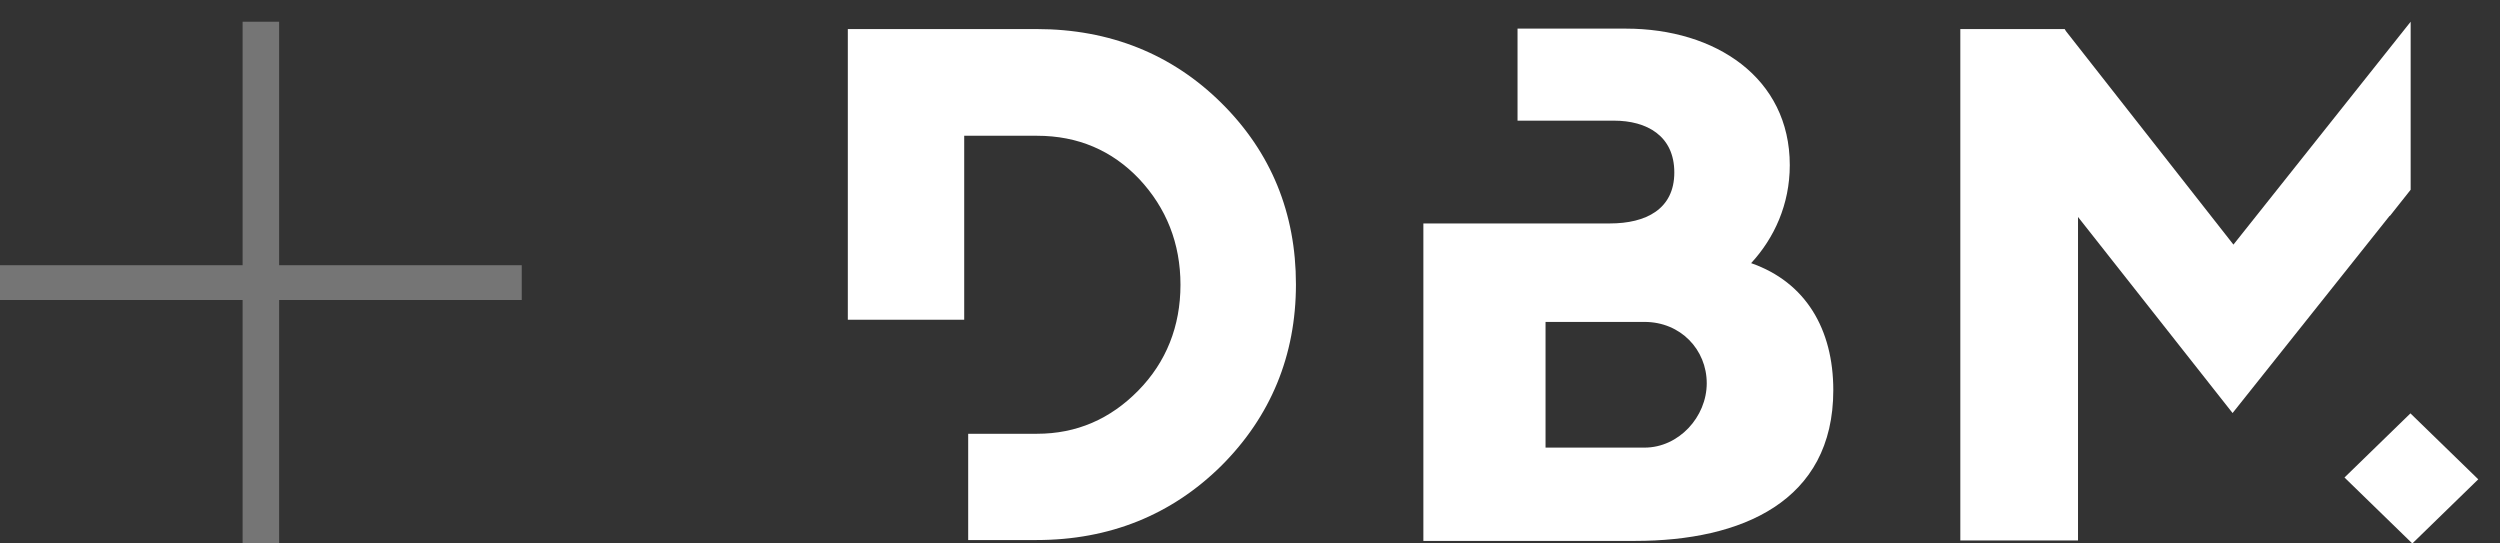
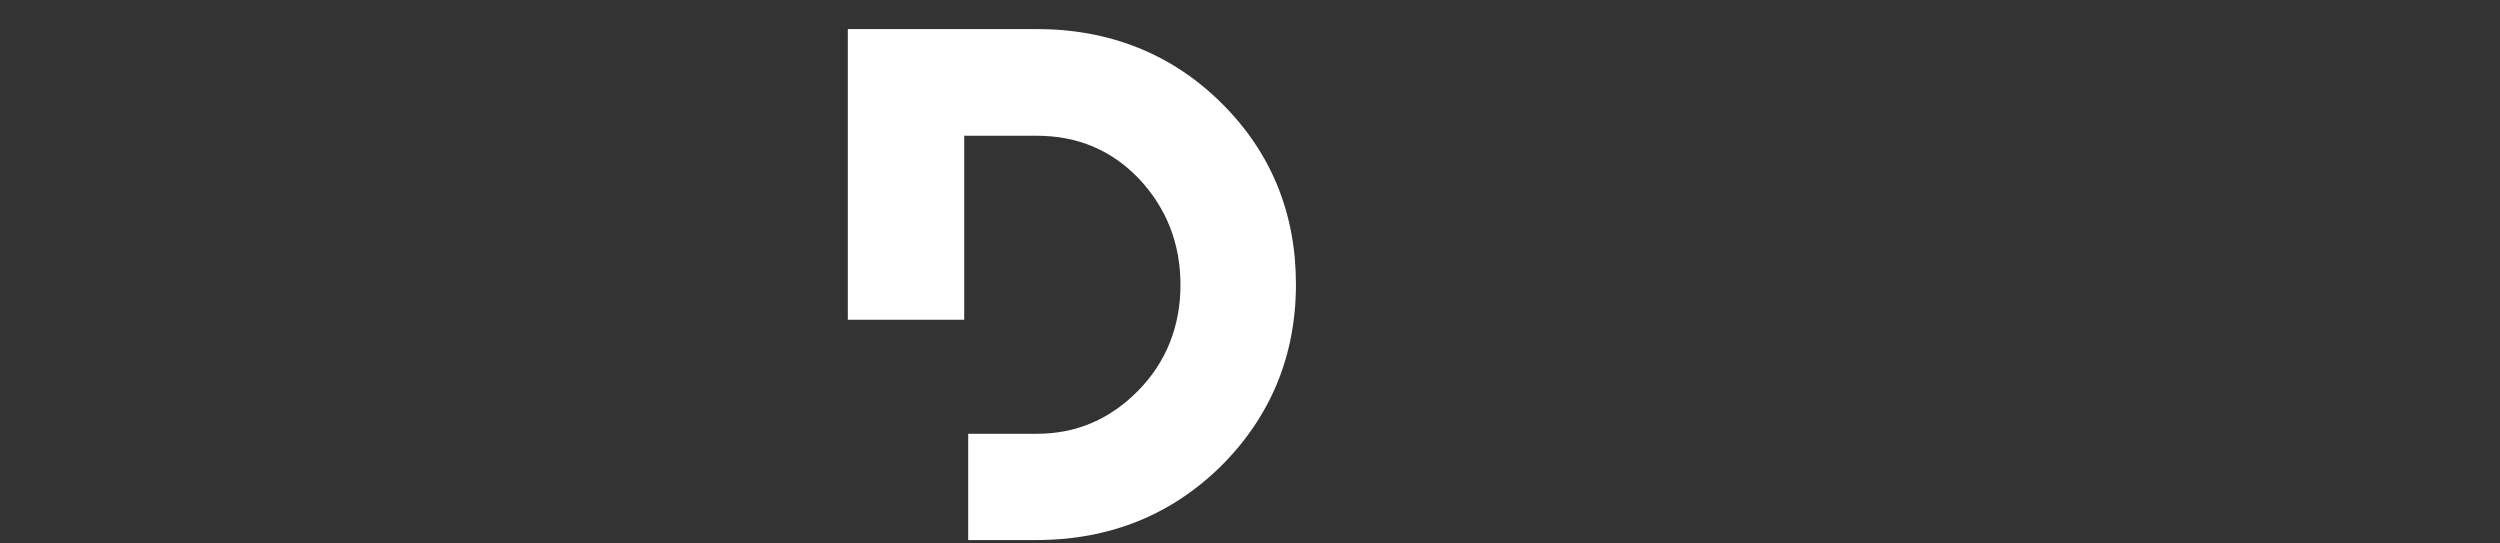
<svg xmlns="http://www.w3.org/2000/svg" width="69" height="15" viewBox="0 0 69 15" fill="none">
  <rect x="0" y="0" width="69" height="15" fill="#333333" stroke="none" />
-   <path d="M66.528 11.409L64.708 13.179L66.58 15L68.4 13.229L66.528 11.409Z" fill="white" />
-   <path d="M48.331 7.263C48.969 6.572 49.398 5.642 49.398 4.557C49.398 2.149 47.351 0.79 44.875 0.79H41.884V3.33H44.544C45.451 3.33 46.211 3.747 46.211 4.76C46.211 5.774 45.427 6.167 44.434 6.167H39.285V14.929H45.132C48.062 14.929 50.599 13.844 50.599 10.769C50.599 9.088 49.839 7.788 48.331 7.263ZM45.39 12.354H42.657V8.885H45.39C46.383 8.885 47.106 9.648 47.106 10.578C47.106 11.508 46.333 12.354 45.39 12.354Z" fill="white" />
  <path d="M28.61 0.802H23.4V8.825H26.612V3.747H28.622C29.75 3.747 30.693 4.152 31.441 4.939C32.189 5.738 32.581 6.715 32.581 7.86C32.581 9.004 32.188 9.994 31.416 10.78C30.644 11.567 29.713 11.972 28.622 11.972H26.722V14.905H28.61C30.62 14.905 32.336 14.213 33.709 12.855C35.069 11.496 35.768 9.815 35.768 7.848C35.768 5.881 35.082 4.2 33.709 2.841C32.348 1.494 30.632 0.802 28.61 0.802Z" fill="white" />
-   <path d="M65.958 5.952V5.964L66.534 5.237V0.6L61.643 6.751L57.022 0.862L56.985 0.802H54.105V14.917H57.353V5.988L61.619 11.4L65.958 5.952Z" fill="white" />
-   <path d="M7.704 15H6.696V8.28H0V7.32H6.696V0.6H7.704V7.32H14.4V8.28H7.704V15Z" fill="#757575" />
</svg>